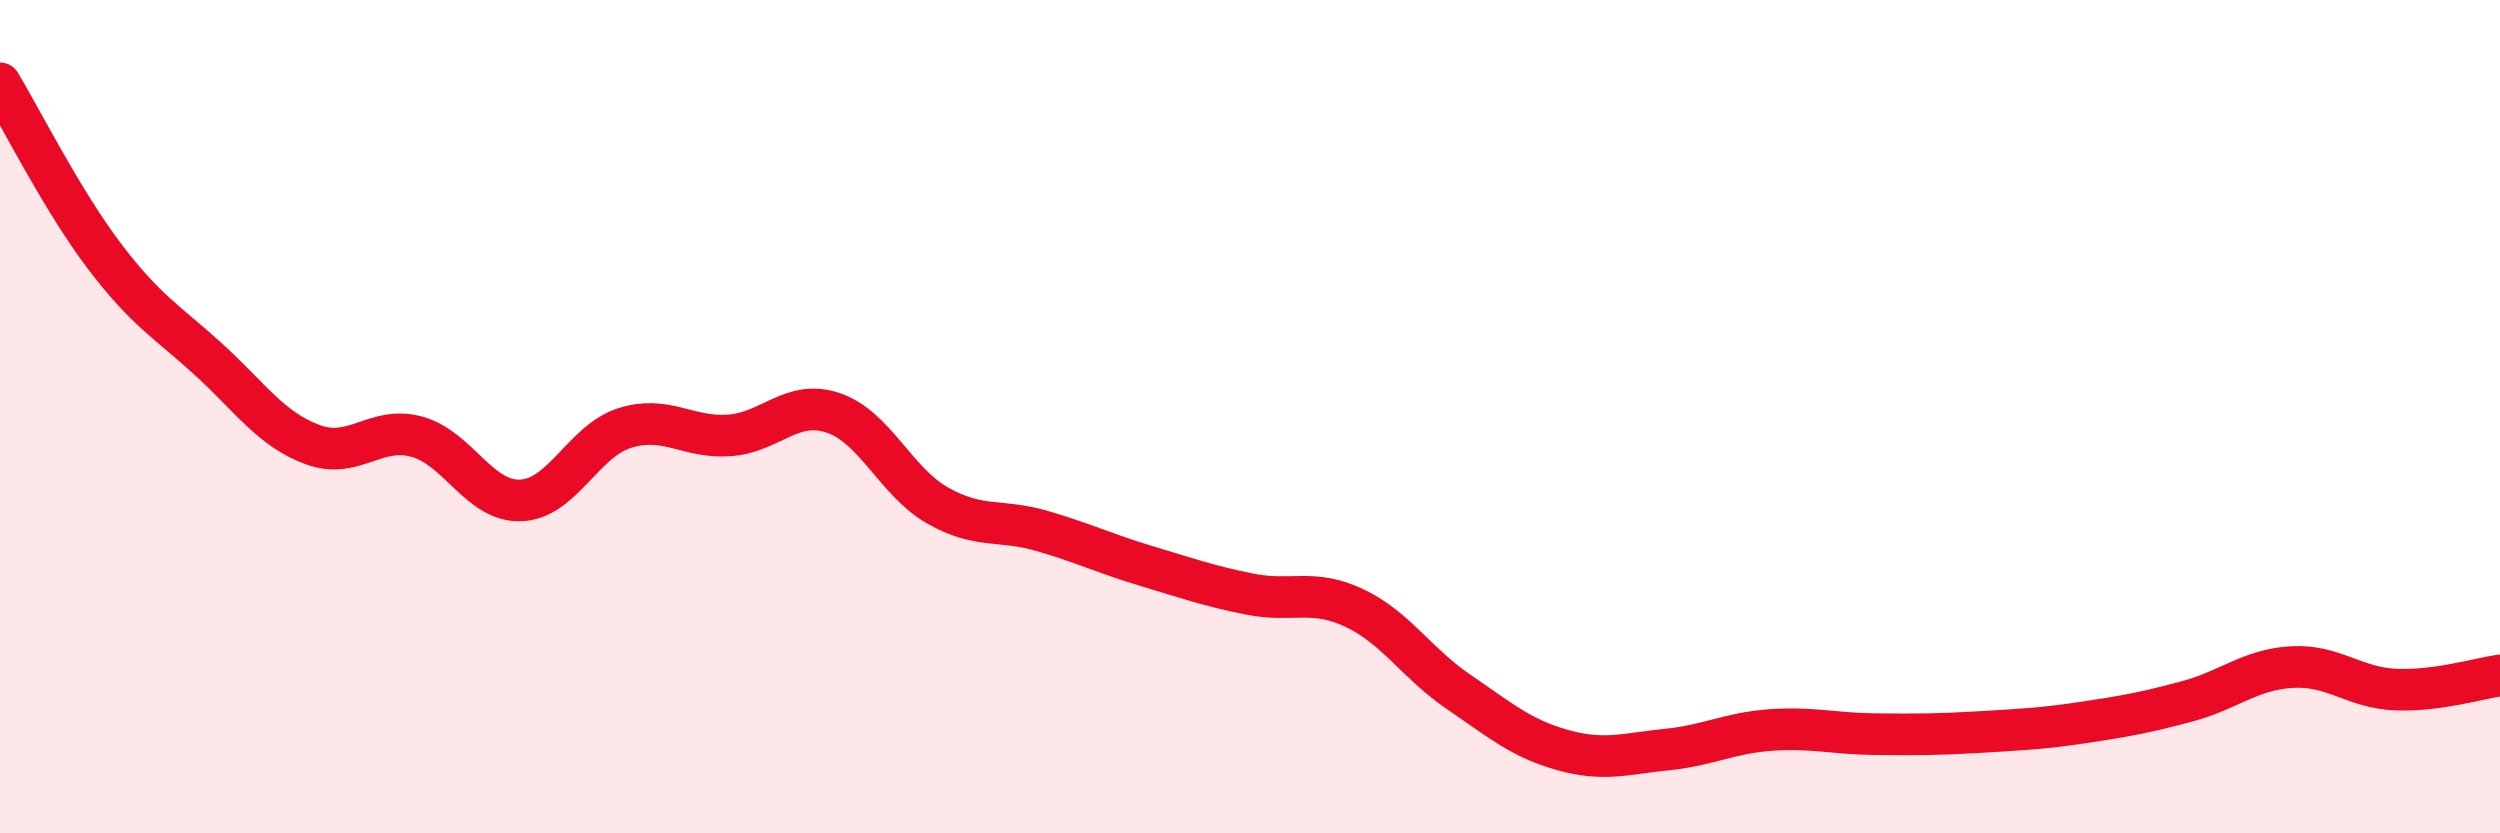
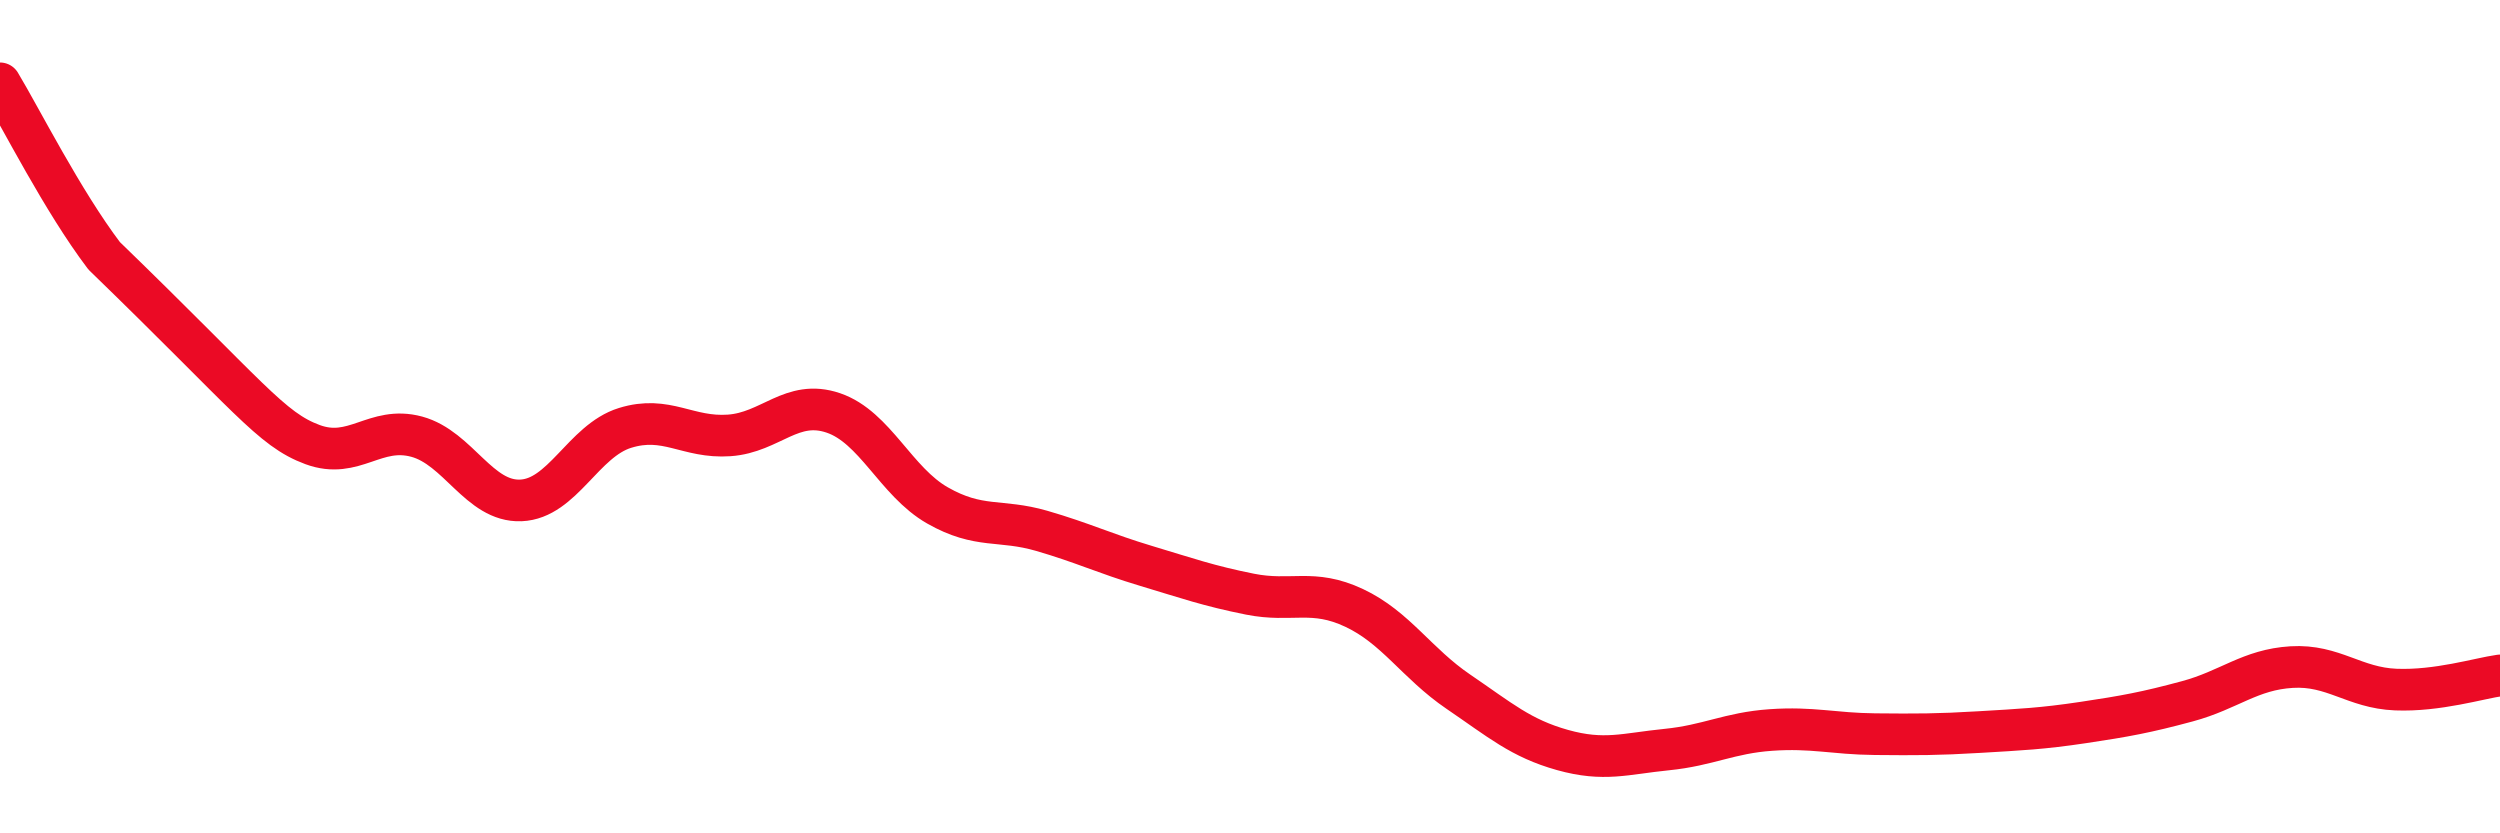
<svg xmlns="http://www.w3.org/2000/svg" width="60" height="20" viewBox="0 0 60 20">
-   <path d="M 0,2 C 0.5,2.83 1.5,4.82 2.5,6.14 C 3.5,7.46 4,7.71 5,8.62 C 6,9.53 6.5,10.3 7.5,10.67 C 8.5,11.04 9,10.21 10,10.48 C 11,10.75 11.5,12.05 12.5,12.01 C 13.5,11.97 14,10.58 15,10.27 C 16,9.96 16.5,10.52 17.5,10.45 C 18.5,10.38 19,9.57 20,9.91 C 21,10.25 21.5,11.56 22.5,12.13 C 23.5,12.7 24,12.45 25,12.74 C 26,13.03 26.5,13.28 27.5,13.58 C 28.5,13.88 29,14.06 30,14.26 C 31,14.46 31.5,14.12 32.5,14.59 C 33.5,15.06 34,15.92 35,16.6 C 36,17.28 36.5,17.72 37.5,18 C 38.5,18.28 39,18.09 40,17.99 C 41,17.89 41.5,17.59 42.5,17.52 C 43.5,17.45 44,17.61 45,17.62 C 46,17.63 46.5,17.63 47.5,17.57 C 48.5,17.51 49,17.49 50,17.34 C 51,17.19 51.5,17.1 52.5,16.83 C 53.5,16.56 54,16.07 55,16.01 C 56,15.95 56.5,16.51 57.5,16.55 C 58.5,16.59 59.5,16.28 60,16.21L60 20L0 20Z" fill="#EB0A25" opacity="0.1" stroke-linecap="round" stroke-linejoin="round" />
-   <path d="M 0,2 C 0.5,2.83 1.5,4.82 2.5,6.14 C 3.5,7.46 4,7.71 5,8.62 C 6,9.53 6.5,10.3 7.5,10.67 C 8.5,11.04 9,10.21 10,10.48 C 11,10.75 11.5,12.05 12.5,12.01 C 13.5,11.97 14,10.58 15,10.27 C 16,9.96 16.5,10.52 17.5,10.45 C 18.5,10.38 19,9.57 20,9.91 C 21,10.25 21.5,11.56 22.5,12.13 C 23.5,12.7 24,12.45 25,12.74 C 26,13.03 26.5,13.28 27.5,13.58 C 28.5,13.88 29,14.06 30,14.26 C 31,14.46 31.5,14.12 32.5,14.59 C 33.5,15.06 34,15.92 35,16.6 C 36,17.28 36.5,17.72 37.5,18 C 38.5,18.28 39,18.09 40,17.99 C 41,17.89 41.5,17.59 42.5,17.52 C 43.5,17.45 44,17.61 45,17.62 C 46,17.63 46.5,17.63 47.5,17.57 C 48.5,17.51 49,17.49 50,17.34 C 51,17.19 51.5,17.1 52.5,16.83 C 53.5,16.56 54,16.07 55,16.01 C 56,15.95 56.5,16.51 57.5,16.55 C 58.5,16.59 59.5,16.28 60,16.21" stroke="#EB0A25" stroke-width="1" fill="none" stroke-linecap="round" stroke-linejoin="round" />
+   <path d="M 0,2 C 0.5,2.83 1.5,4.82 2.5,6.14 C 6,9.53 6.5,10.3 7.5,10.67 C 8.5,11.04 9,10.21 10,10.48 C 11,10.75 11.5,12.05 12.5,12.01 C 13.5,11.97 14,10.58 15,10.27 C 16,9.96 16.5,10.52 17.5,10.45 C 18.5,10.38 19,9.57 20,9.91 C 21,10.25 21.5,11.56 22.5,12.13 C 23.5,12.7 24,12.45 25,12.74 C 26,13.03 26.5,13.28 27.5,13.58 C 28.5,13.88 29,14.06 30,14.26 C 31,14.46 31.5,14.12 32.5,14.59 C 33.5,15.06 34,15.92 35,16.6 C 36,17.28 36.5,17.72 37.5,18 C 38.5,18.28 39,18.09 40,17.99 C 41,17.89 41.5,17.59 42.5,17.52 C 43.5,17.45 44,17.61 45,17.62 C 46,17.63 46.5,17.63 47.5,17.57 C 48.5,17.51 49,17.49 50,17.34 C 51,17.19 51.5,17.1 52.5,16.83 C 53.5,16.56 54,16.07 55,16.01 C 56,15.95 56.5,16.51 57.5,16.55 C 58.5,16.59 59.5,16.28 60,16.21" stroke="#EB0A25" stroke-width="1" fill="none" stroke-linecap="round" stroke-linejoin="round" />
</svg>